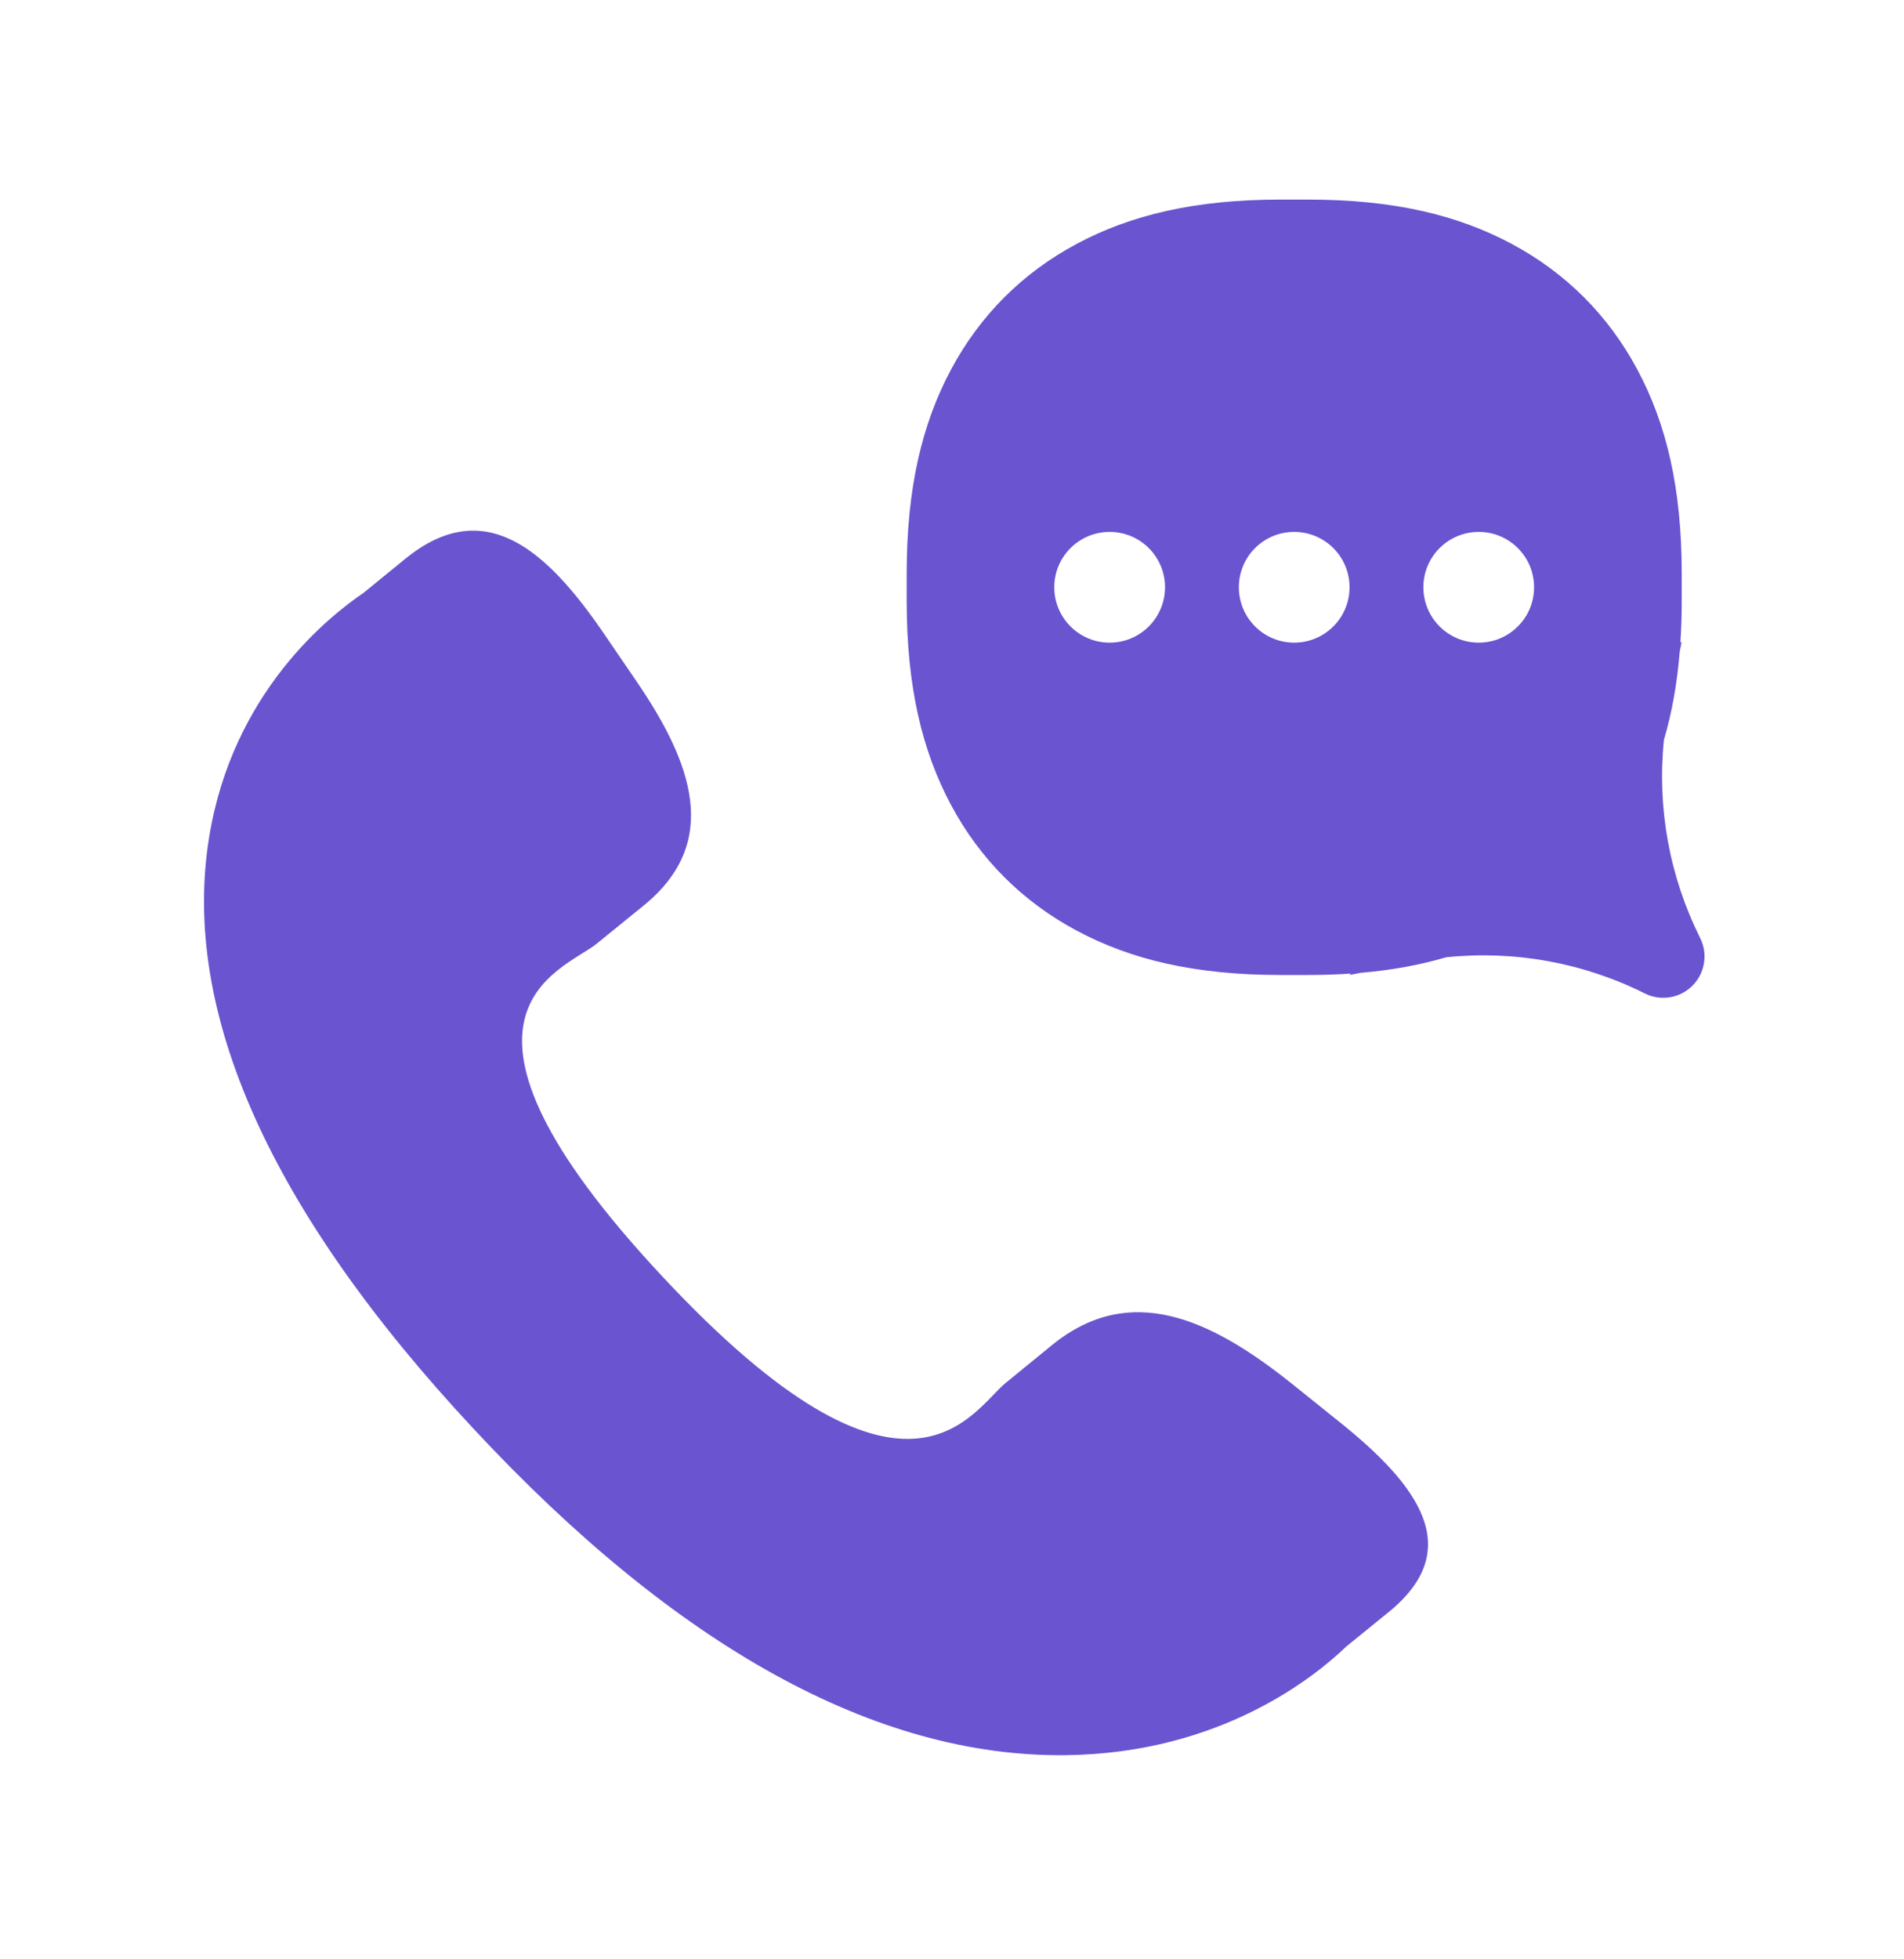
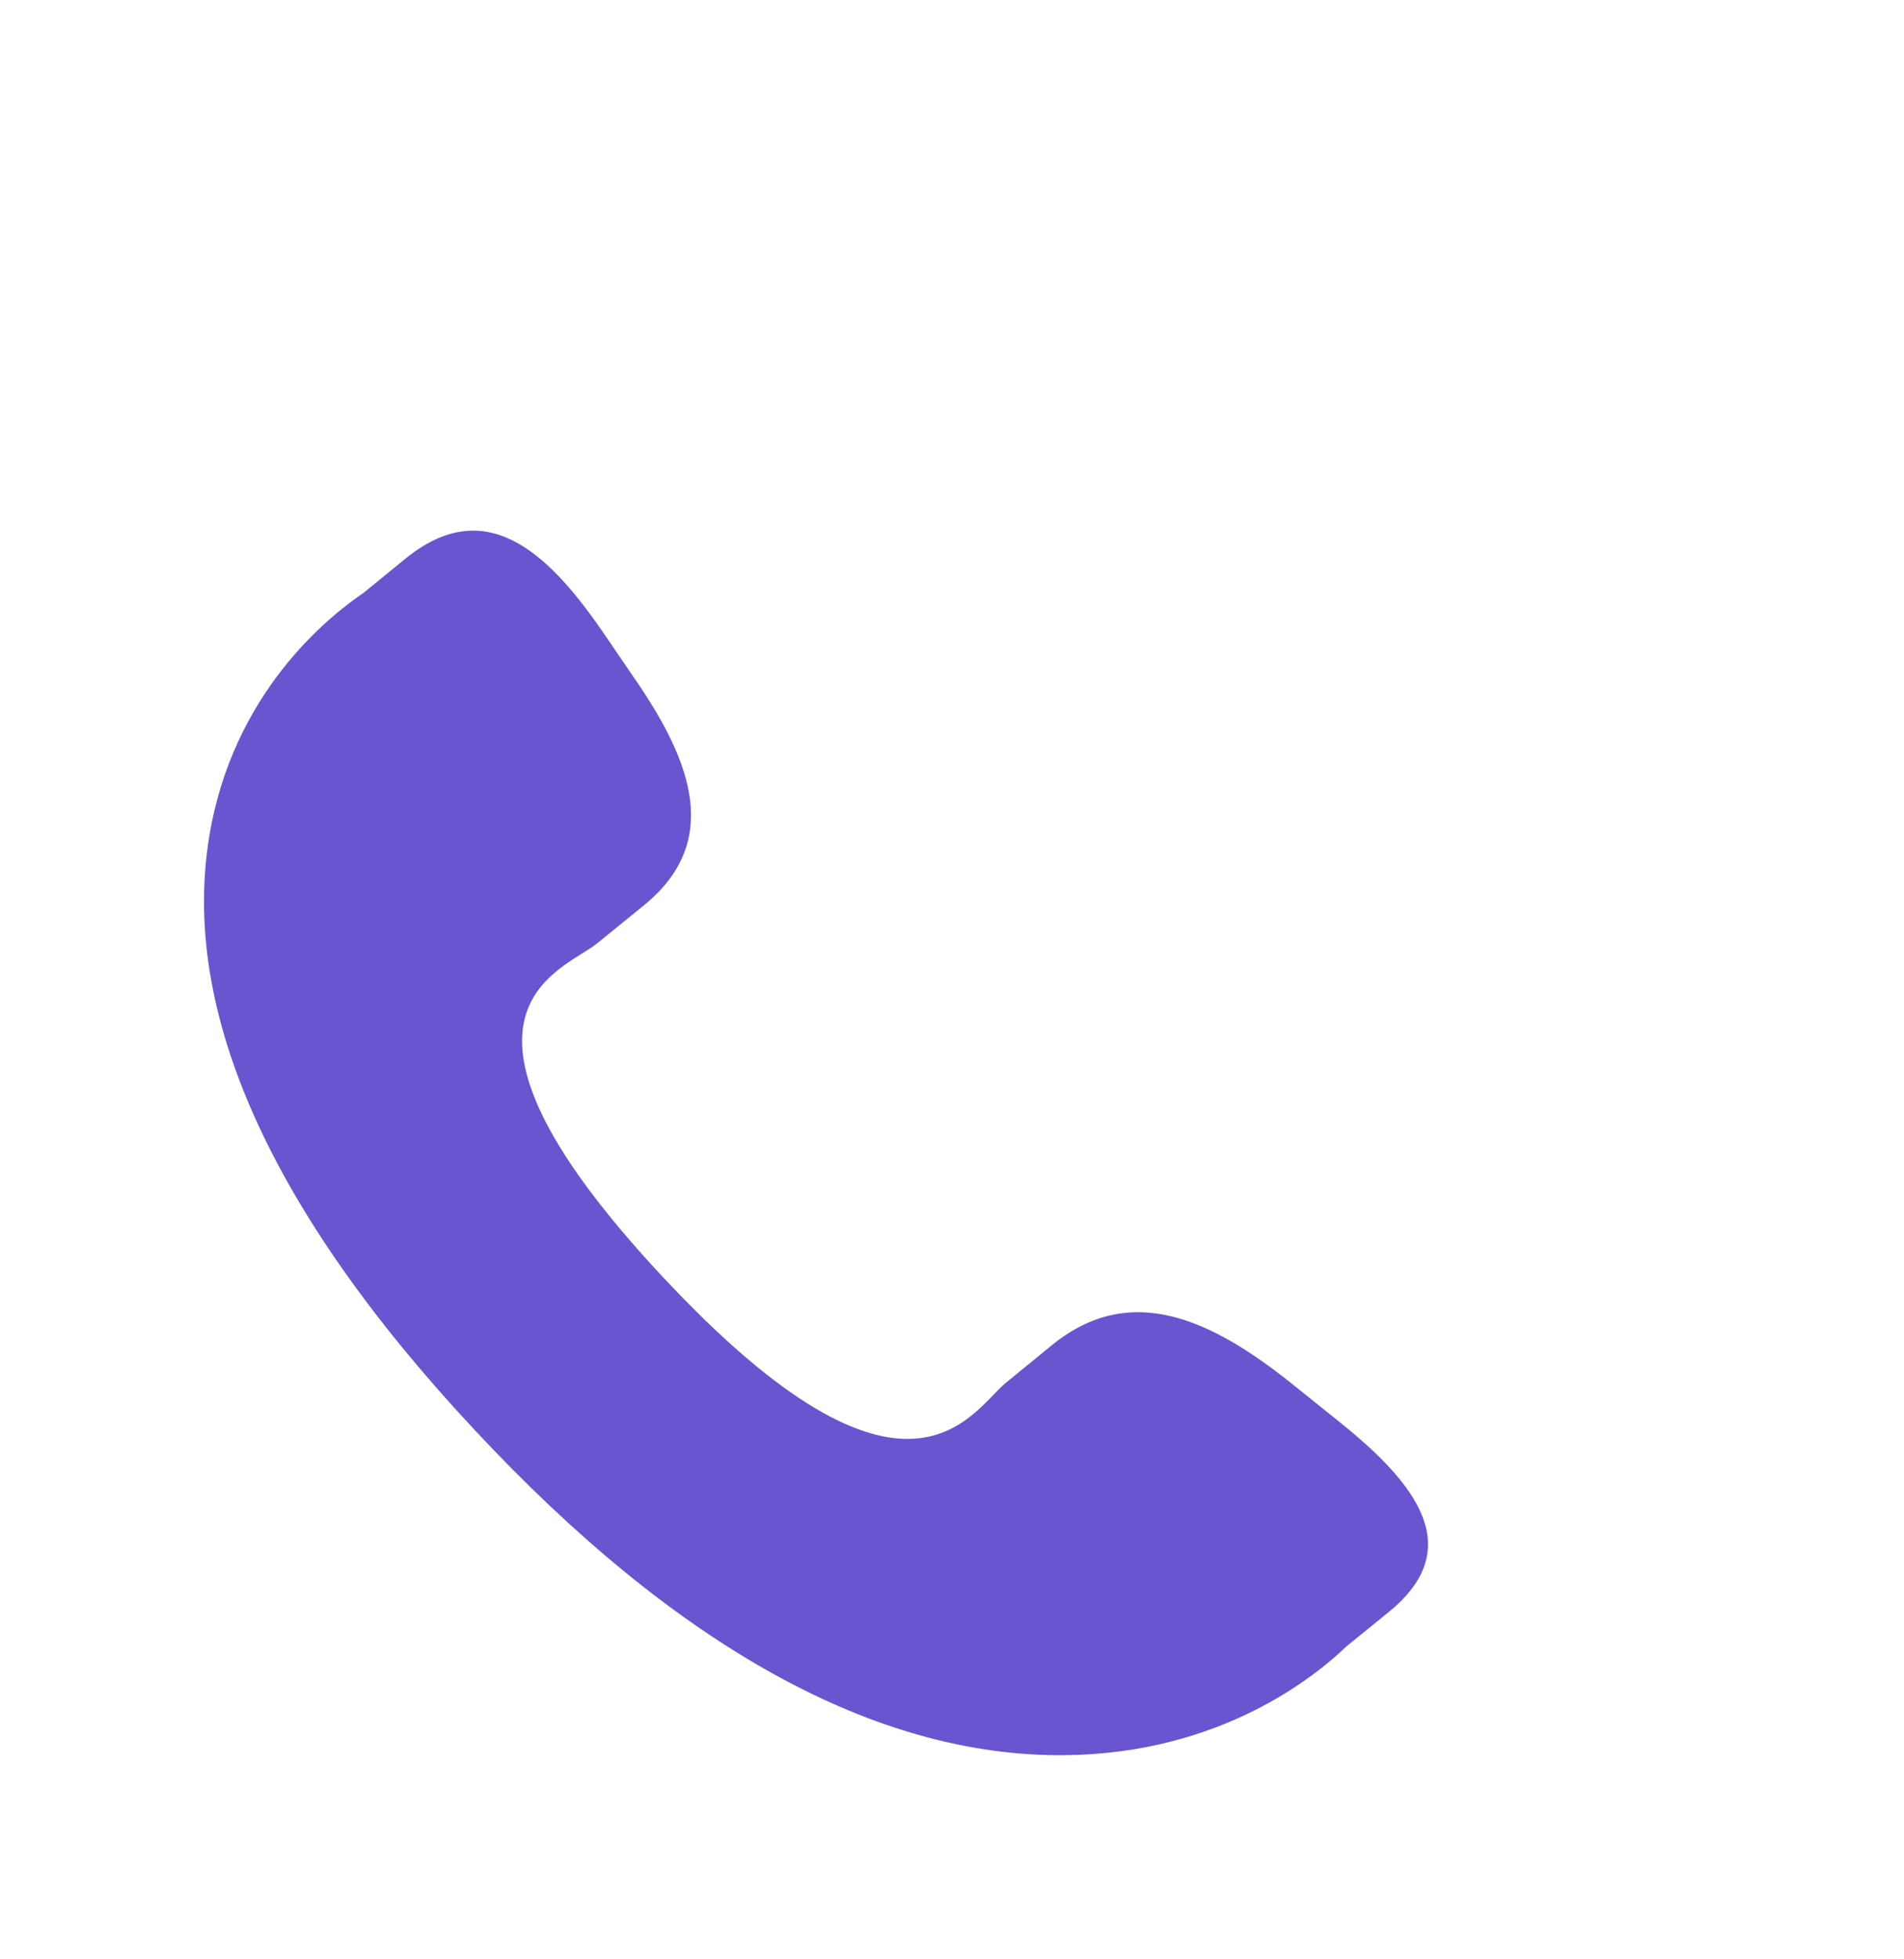
<svg xmlns="http://www.w3.org/2000/svg" width="35" height="36" viewBox="0 0 35 36" fill="none">
  <path fill-rule="evenodd" clip-rule="evenodd" d="M23.73 25.41C22.271 24.248 20.791 23.544 19.351 24.704L18.491 25.406C17.861 25.915 16.691 28.295 12.167 23.444C7.644 18.6 10.336 17.846 10.966 17.341L11.831 16.639C13.264 15.475 12.723 14.011 11.69 12.503L11.066 11.59C10.028 10.086 8.897 9.098 7.46 10.259L6.684 10.892C6.049 11.323 4.274 12.724 3.844 15.386C3.325 18.581 4.96 22.239 8.705 26.252C12.445 30.268 16.107 32.285 19.576 32.249C22.459 32.221 24.2 30.779 24.745 30.255L25.524 29.622C26.957 28.461 26.066 27.279 24.607 26.114L23.73 25.41Z" fill="#6A54D0" />
-   <path fill-rule="evenodd" clip-rule="evenodd" d="M24.04 3.667C25.617 3.667 26.795 3.95 27.79 4.482C28.785 5.014 29.566 5.795 30.098 6.79C30.631 7.785 30.914 8.963 30.914 10.541V11.04C30.914 11.308 30.906 11.565 30.889 11.812L30.914 11.786L30.877 11.975C30.828 12.572 30.731 13.106 30.587 13.593C30.459 14.841 30.688 16.105 31.253 17.235C31.44 17.61 31.289 18.066 30.914 18.253C30.7 18.36 30.449 18.36 30.235 18.253C29.102 17.686 27.833 17.458 26.581 17.589C26.105 17.73 25.585 17.826 25.005 17.875L24.808 17.914L24.834 17.888C24.581 17.905 24.316 17.914 24.04 17.914H23.541C21.963 17.914 20.785 17.631 19.79 17.098C18.795 16.566 18.014 15.785 17.482 14.79C16.95 13.795 16.667 12.617 16.667 11.04V10.541C16.667 8.963 16.95 7.785 17.482 6.79C18.014 5.795 18.795 5.014 19.79 4.482C20.785 3.95 21.963 3.667 23.541 3.667H24.04ZM20.398 9.773C19.836 9.773 19.38 10.228 19.38 10.79C19.38 11.352 19.836 11.808 20.398 11.808C20.96 11.808 21.416 11.352 21.416 10.79C21.416 10.228 20.96 9.773 20.398 9.773ZM23.79 9.773C23.228 9.773 22.773 10.228 22.773 10.79C22.773 11.352 23.228 11.808 23.79 11.808C24.352 11.808 24.808 11.352 24.808 10.79C24.808 10.228 24.352 9.773 23.79 9.773ZM27.183 9.773C26.62 9.773 26.165 10.228 26.165 10.79C26.165 11.352 26.62 11.808 27.183 11.808C27.744 11.808 28.2 11.352 28.2 10.79C28.2 10.228 27.744 9.773 27.183 9.773Z" fill="#6A54D0" />
</svg>